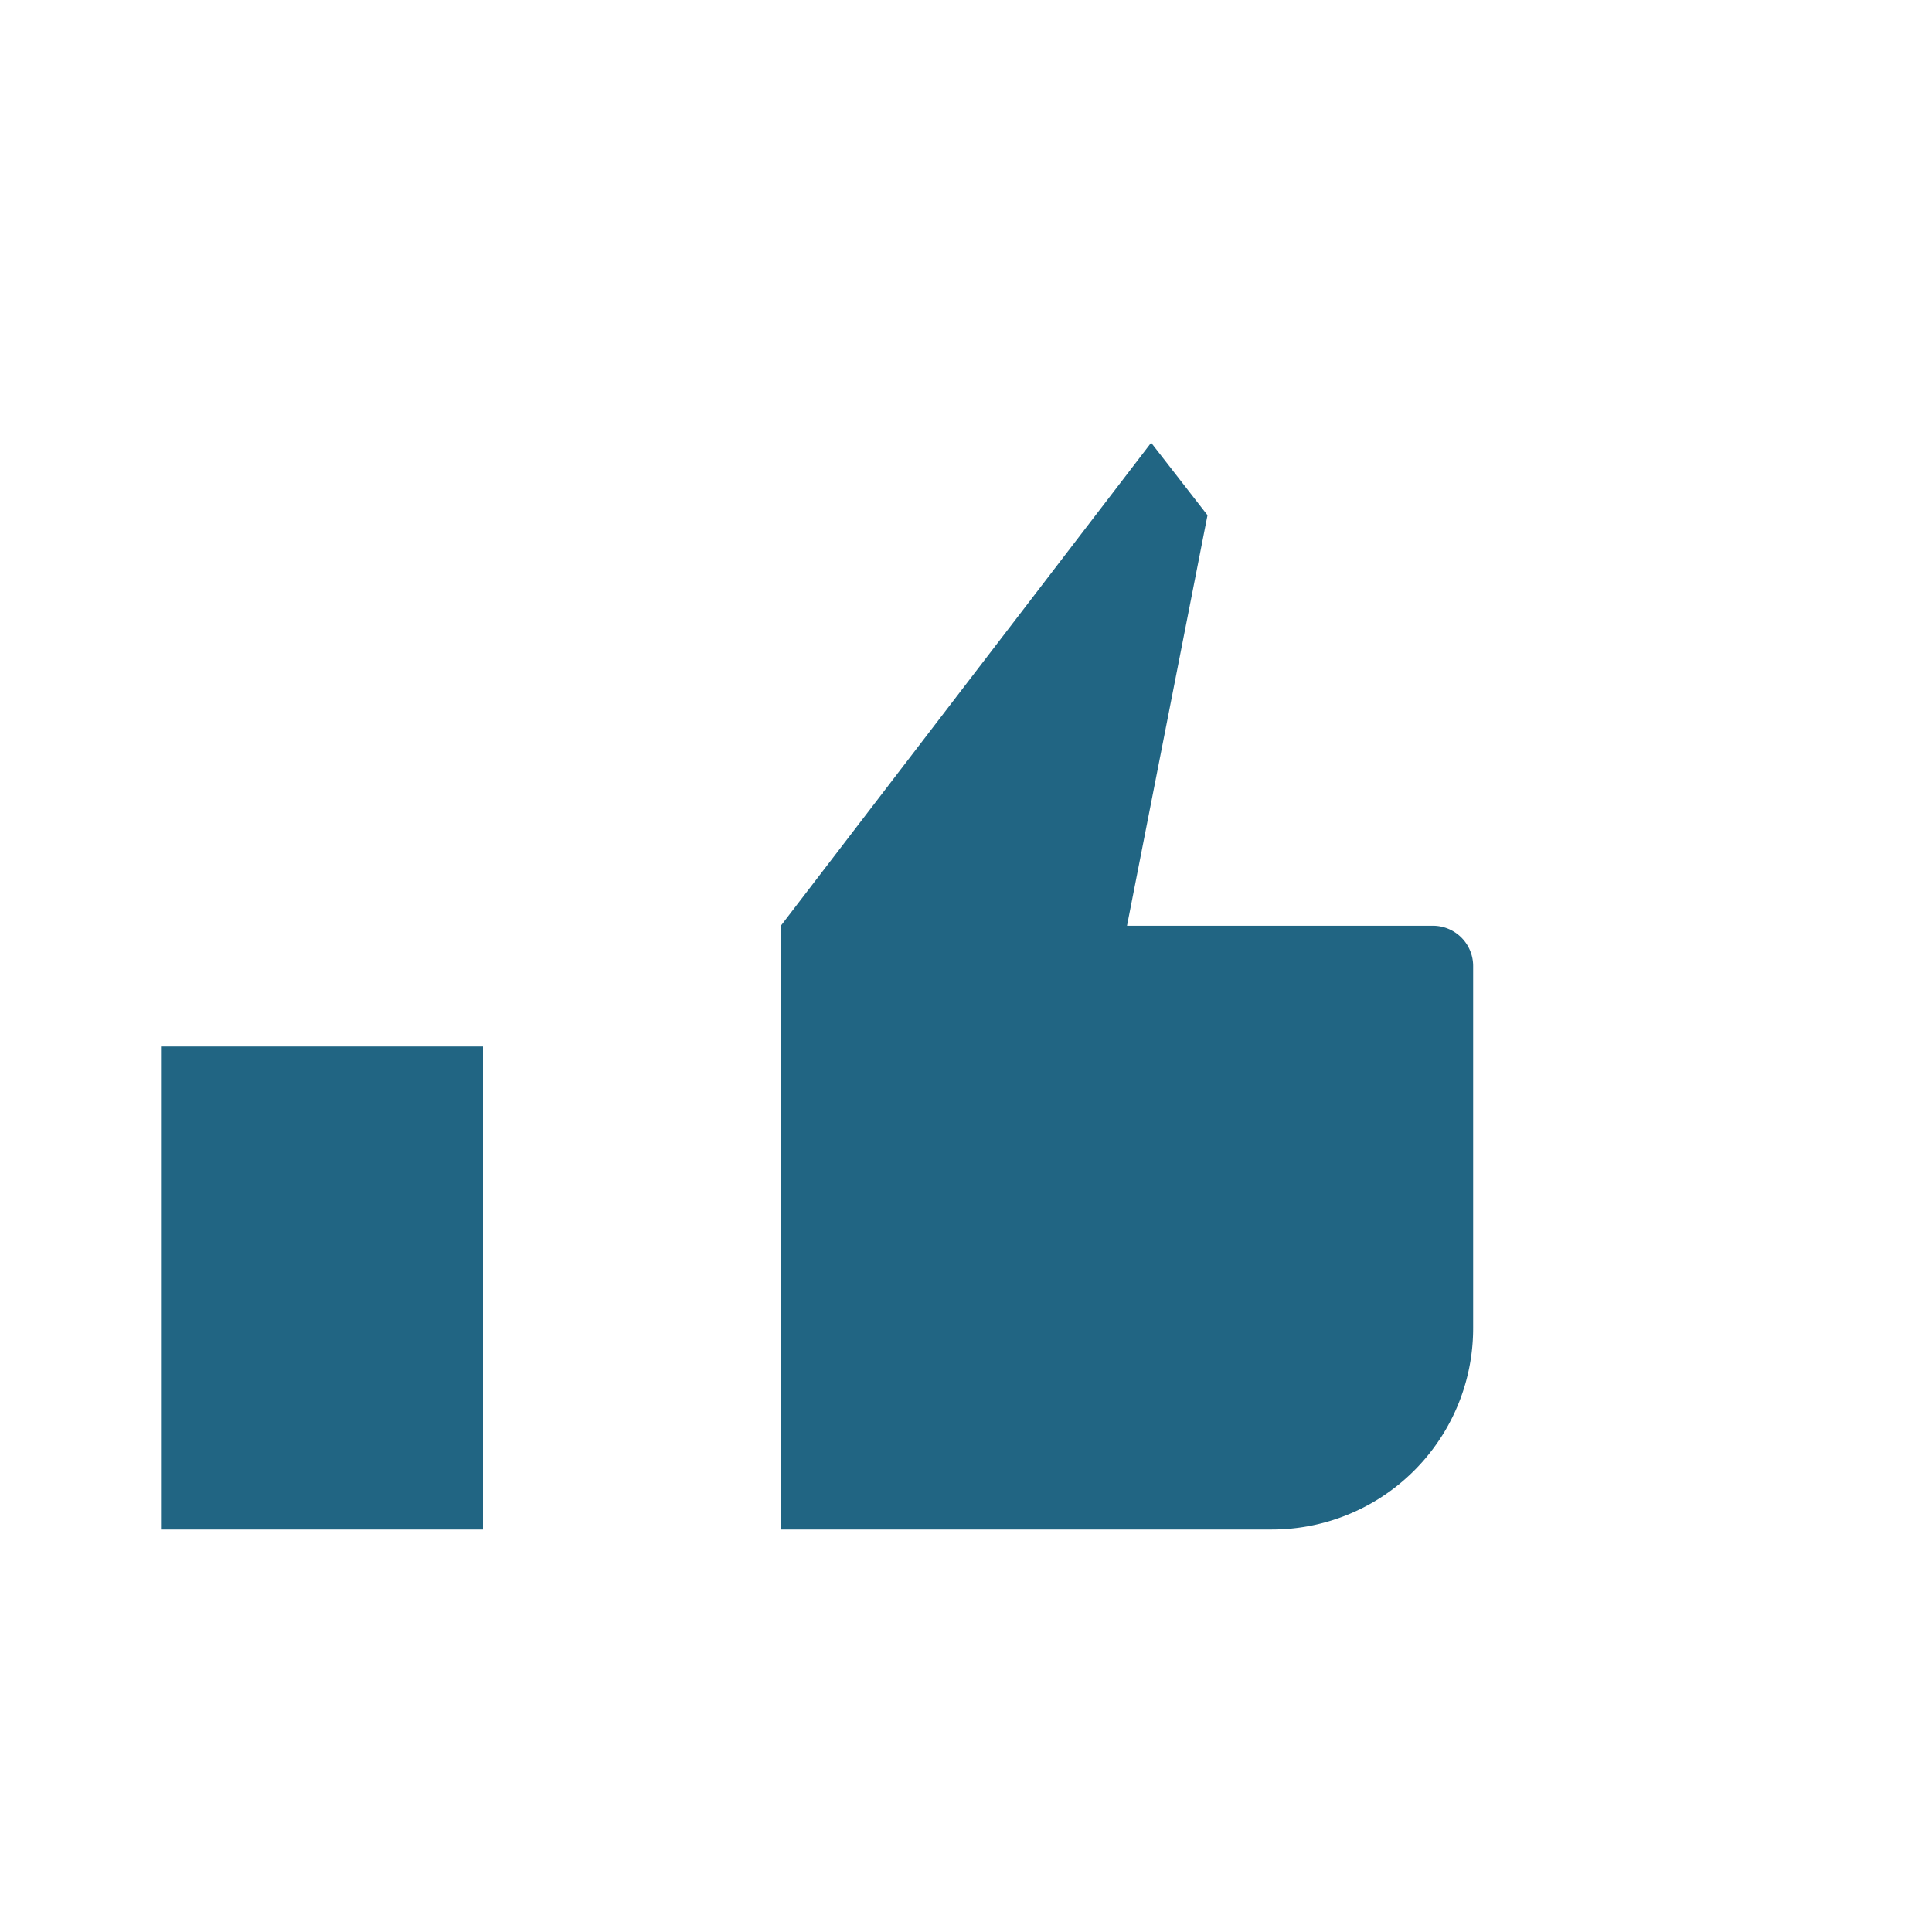
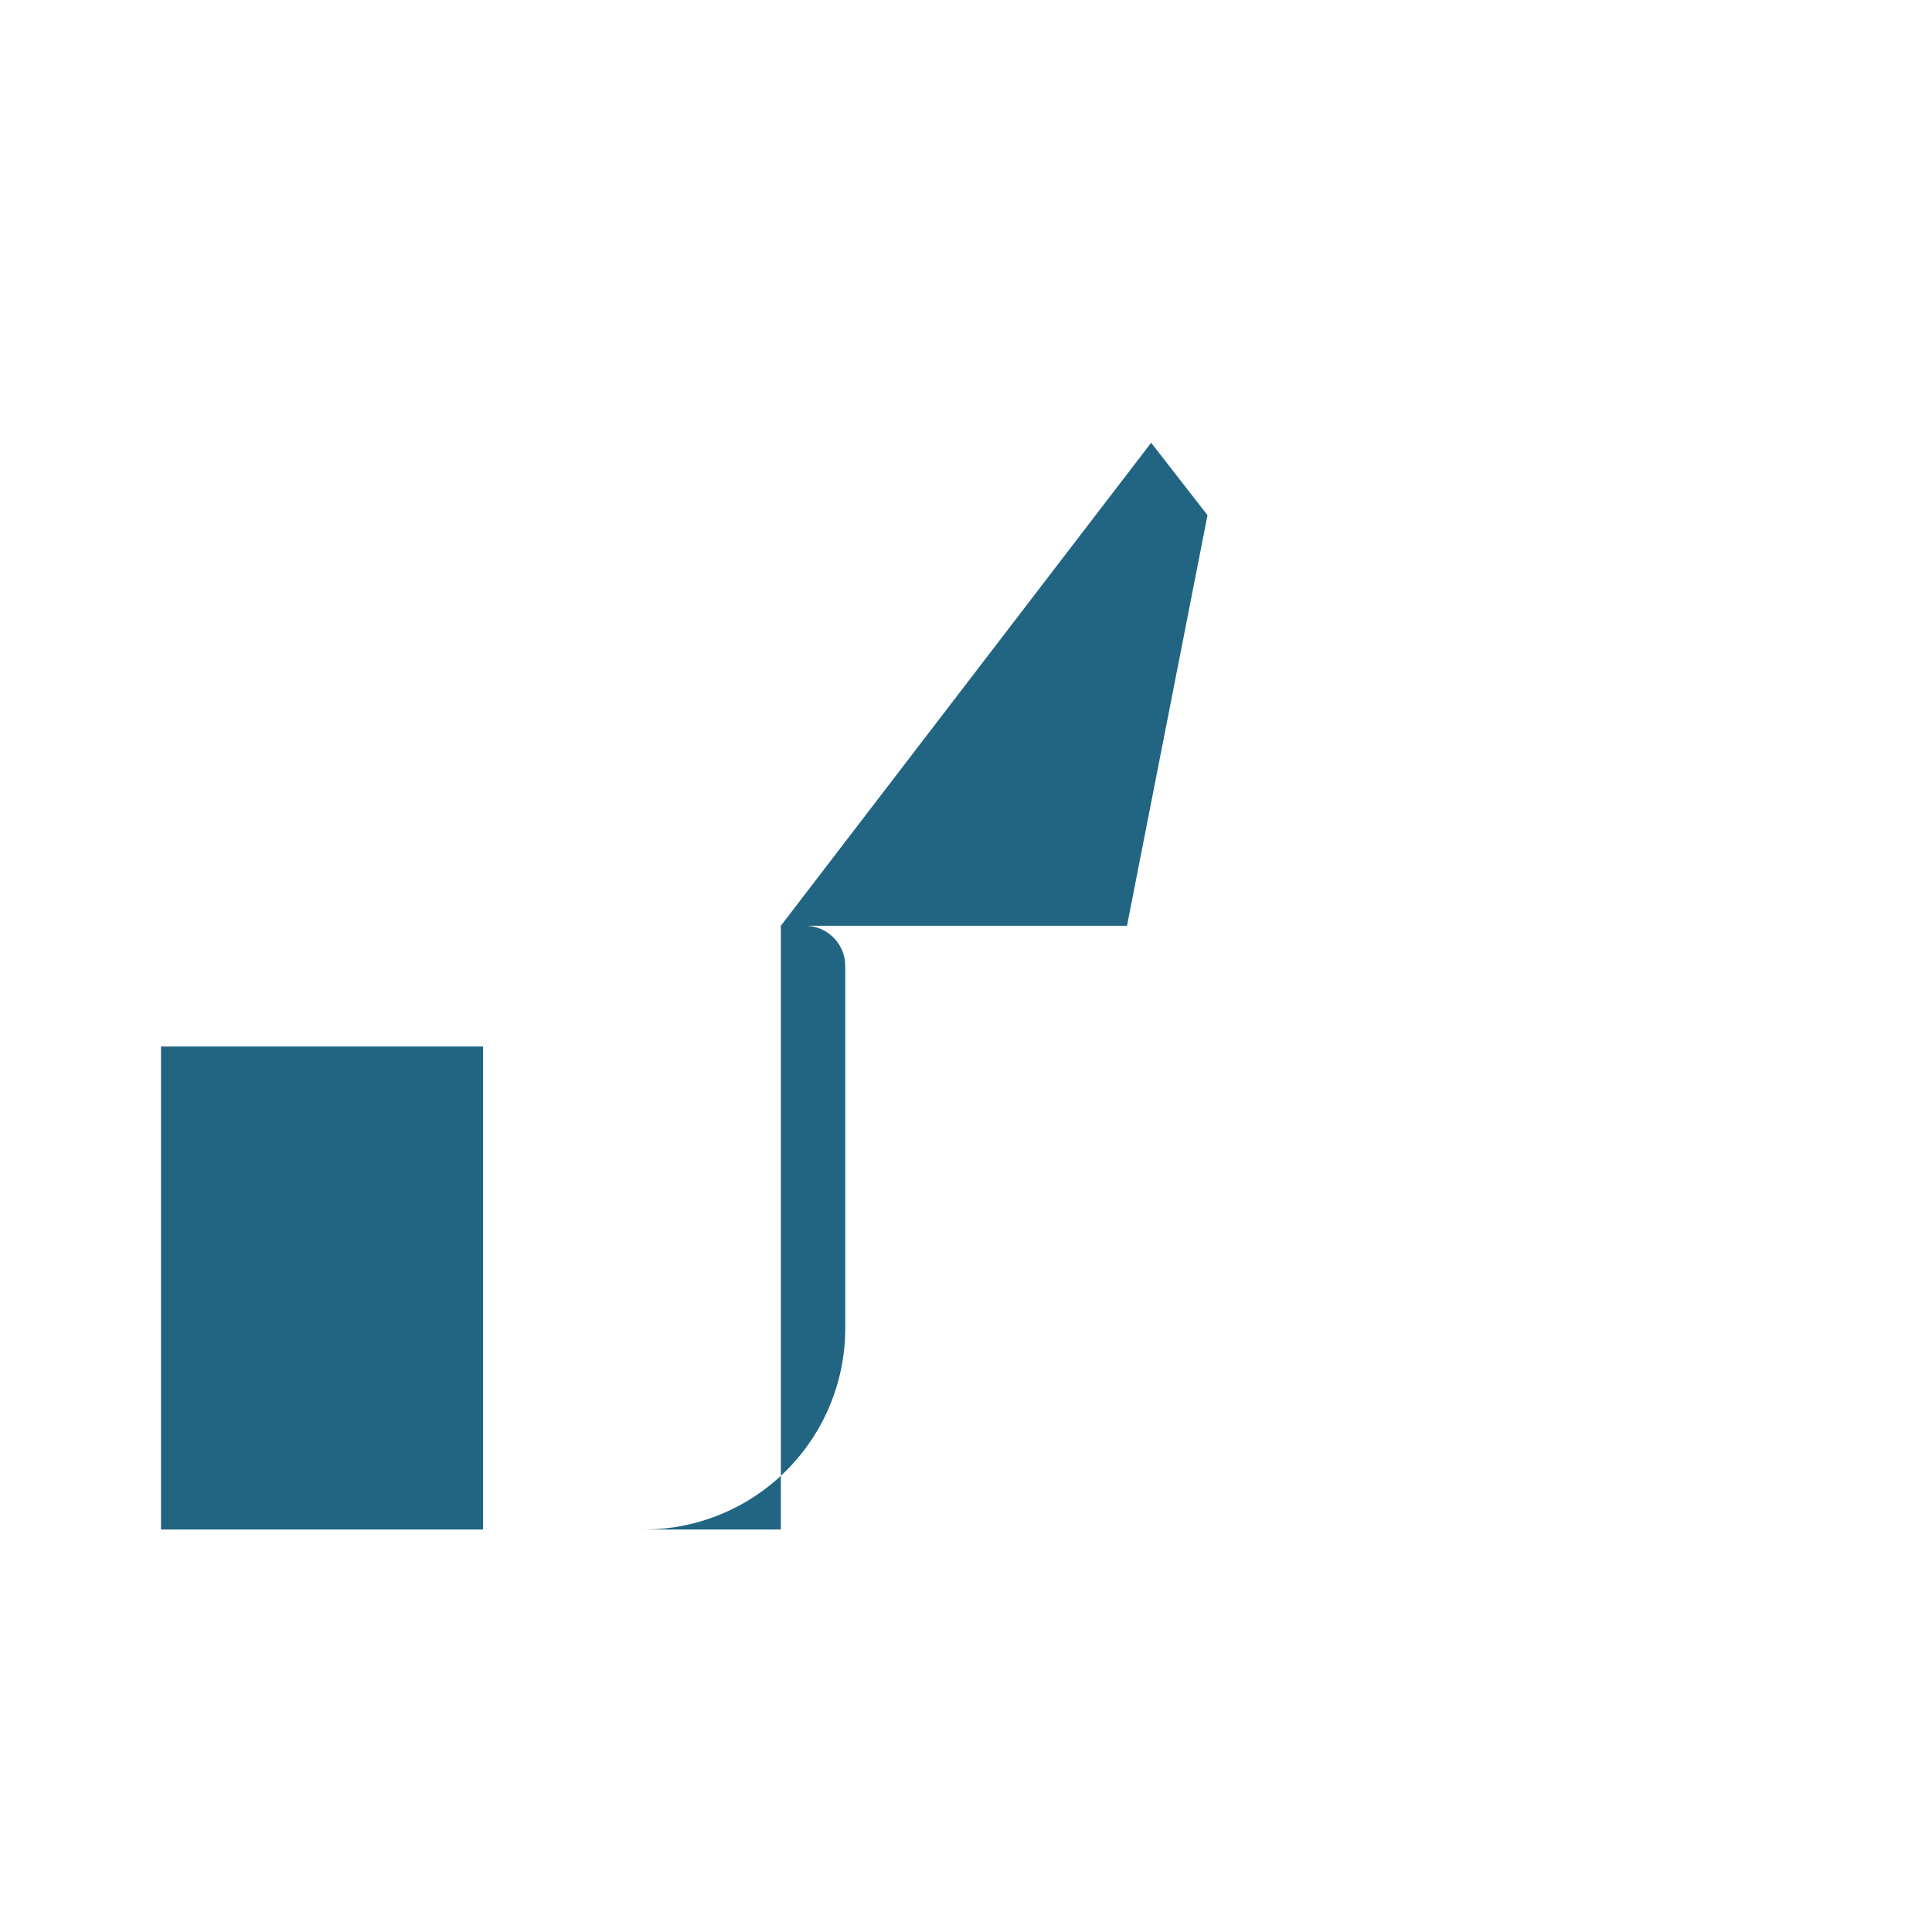
<svg xmlns="http://www.w3.org/2000/svg" width="24" height="24" viewBox="0 0 24 24">
-   <path d="M2 13v6h4v-6H2zm6 6h7.8a2.5 2.5 0 002.5-2.5V12a.5.5 0 00-.5-.5H14l1-5.1-.7-.9-4.6 6V19z" fill="#216583" />
+   <path d="M2 13v6h4v-6H2zm6 6a2.5 2.5 0 002.5-2.5V12a.5.5 0 00-.5-.5H14l1-5.1-.7-.9-4.6 6V19z" fill="#216583" />
</svg>